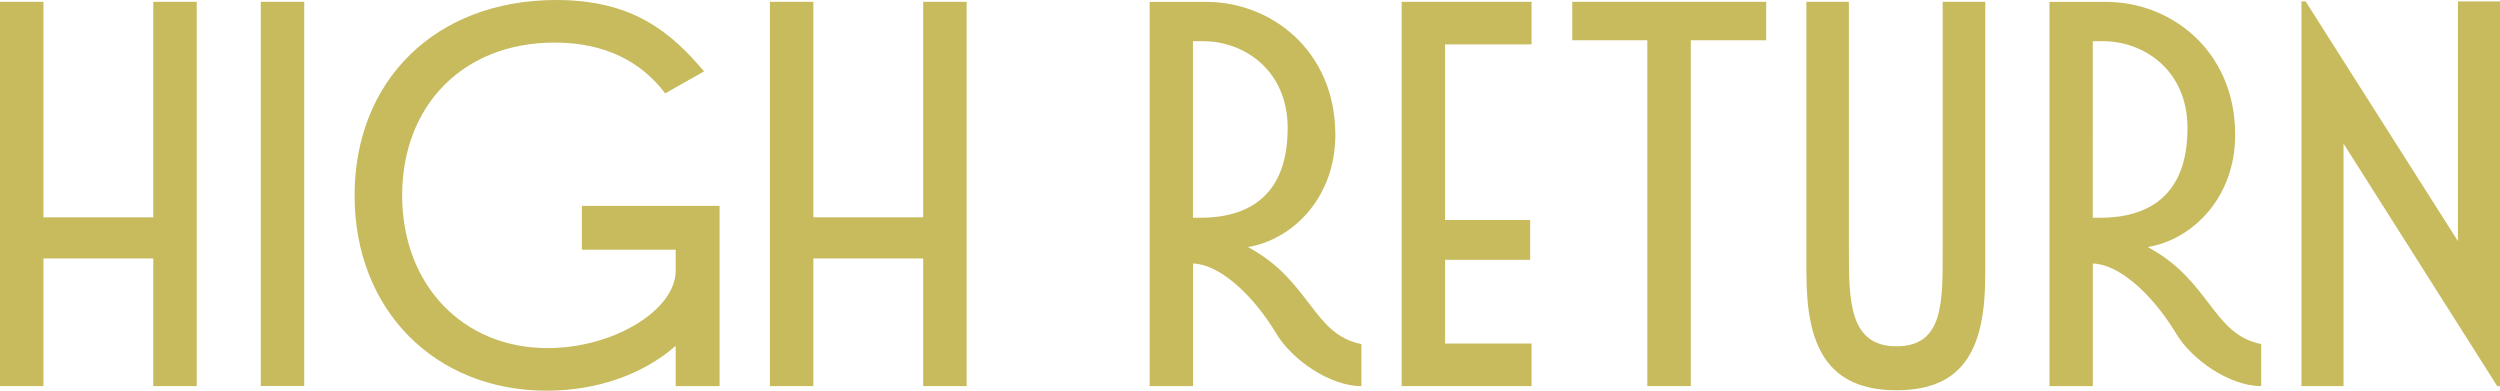
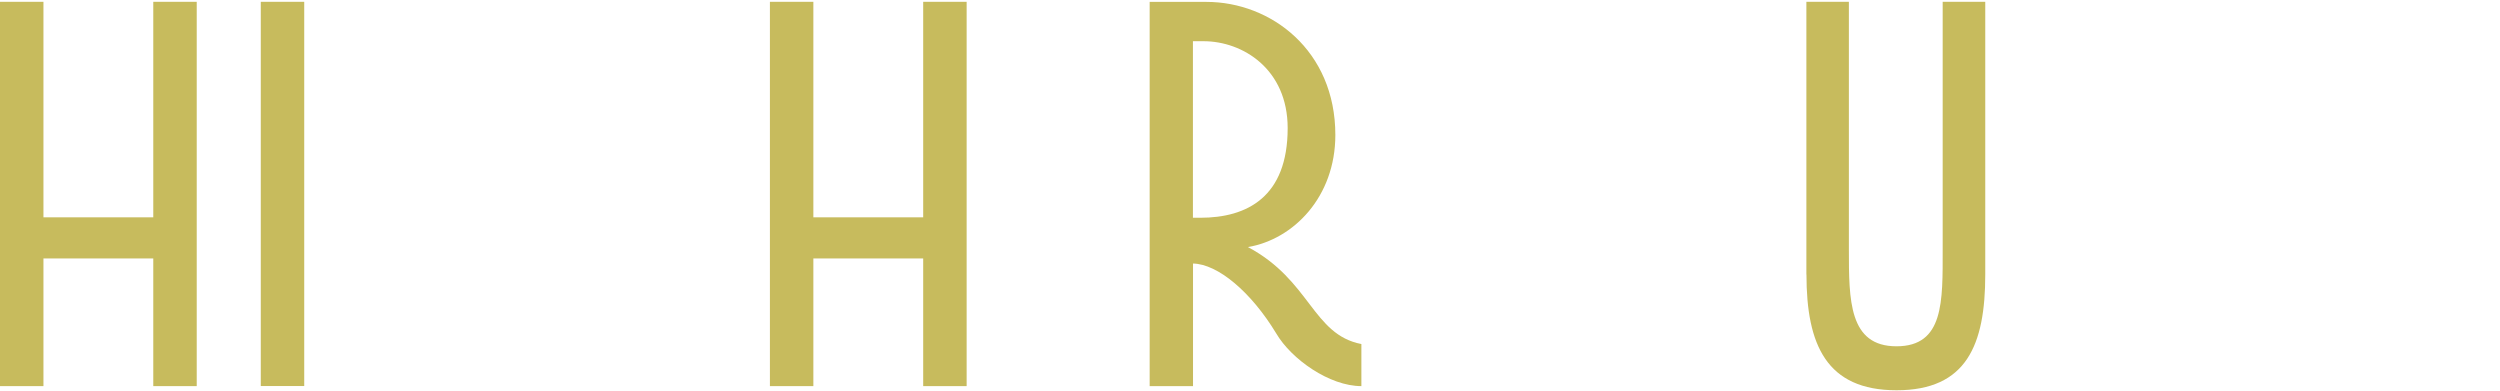
<svg xmlns="http://www.w3.org/2000/svg" id="_レイヤー_1" viewBox="0 0 290 45.32">
  <defs>
    <style>.cls-1{fill:#c7bb5d;}</style>
  </defs>
  <polygon class="cls-1" points="0 44.79 5.04 44.79 5.04 29.98 17.78 29.98 17.78 44.79 22.82 44.79 22.82 .21 17.78 .21 17.78 25.21 5.04 25.21 5.04 .21 0 .21 0 44.79" />
  <rect class="cls-1" x="30.25" y=".21" width="5.04" height="44.57" />
-   <path class="cls-1" d="M41.13,22.66c0,13.32,9.34,22.66,22.29,22.66,5.78,0,11.14-1.86,14.96-5.2v4.67h5.09v-20.91h-15.97v5.09h10.88v2.44c0,4.56-7.22,8.97-14.86,8.97-9.82,0-16.87-7.32-16.87-17.72s7.06-17.72,17.67-17.72c5.84,0,10.03,2.18,12.84,5.89l4.51-2.55c-3.82-4.51-8.23-8.28-17.14-8.28-14.06,0-23.4,9.39-23.4,22.66Z" />
  <polygon class="cls-1" points="89.31 44.79 94.35 44.79 94.35 29.98 107.09 29.98 107.09 44.79 112.13 44.79 112.13 .21 107.09 .21 107.09 25.21 94.35 25.21 94.35 .21 89.31 .21 89.31 44.79" />
  <path class="cls-1" d="M138.39,30.57c.27,0,.53,0,0,0ZM138.39,4.78h1.22c4.56,0,9.76,3.24,9.76,10.08,0,7.96-4.67,10.4-10.14,10.4h-.85V4.78ZM133.35,44.79h5.04v-14.22c2.87.05,6.74,3.29,9.66,8.12,1.75,2.97,6.16,6.1,9.87,6.1v-4.88c-5.68-1.11-5.89-7.38-13.16-11.25,5.31-.9,10.14-5.84,10.14-13,0-9.82-7.48-15.44-14.96-15.44h-6.58v44.57Z" />
-   <polygon class="cls-1" points="162.59 44.79 177.66 44.79 177.66 39.85 167.63 39.85 167.63 30.14 177.5 30.14 177.5 25.52 167.63 25.52 167.63 5.15 177.66 5.15 177.66 .21 162.59 .21 162.59 44.79" />
-   <polygon class="cls-1" points="182.38 4.67 191.09 4.67 191.09 44.79 196.13 44.79 196.13 4.67 204.88 4.67 204.88 .21 182.38 .21 182.38 4.67" />
  <path class="cls-1" d="M209.55,31.84c0,8.17,2.33,13.43,10.45,13.43s10.29-5.25,10.29-13.43V.21h-4.94v28.71c0,6.05.16,11.25-5.36,11.25s-5.52-5.36-5.52-11.25V.21h-4.93v31.63Z" />
-   <path class="cls-1" d="M242.77,30.57c.27,0,.53,0,0,0ZM242.77,4.78h1.22c4.56,0,9.76,3.24,9.76,10.08,0,7.96-4.67,10.4-10.14,10.4h-.85V4.78ZM237.73,44.79h5.04v-14.22c2.87.05,6.74,3.29,9.66,8.12,1.75,2.97,6.16,6.1,9.87,6.1v-4.88c-5.68-1.11-5.89-7.38-13.16-11.25,5.31-.9,10.14-5.84,10.14-13,0-9.82-7.48-15.44-14.96-15.44h-6.58v44.57Z" />
-   <polygon class="cls-1" points="266.97 .16 266.97 44.79 271.85 44.79 271.85 16.66 289.68 44.79 290 44.79 290 .16 285.12 .16 285.12 27.97 267.45 .16 266.97 .16" />
</svg>